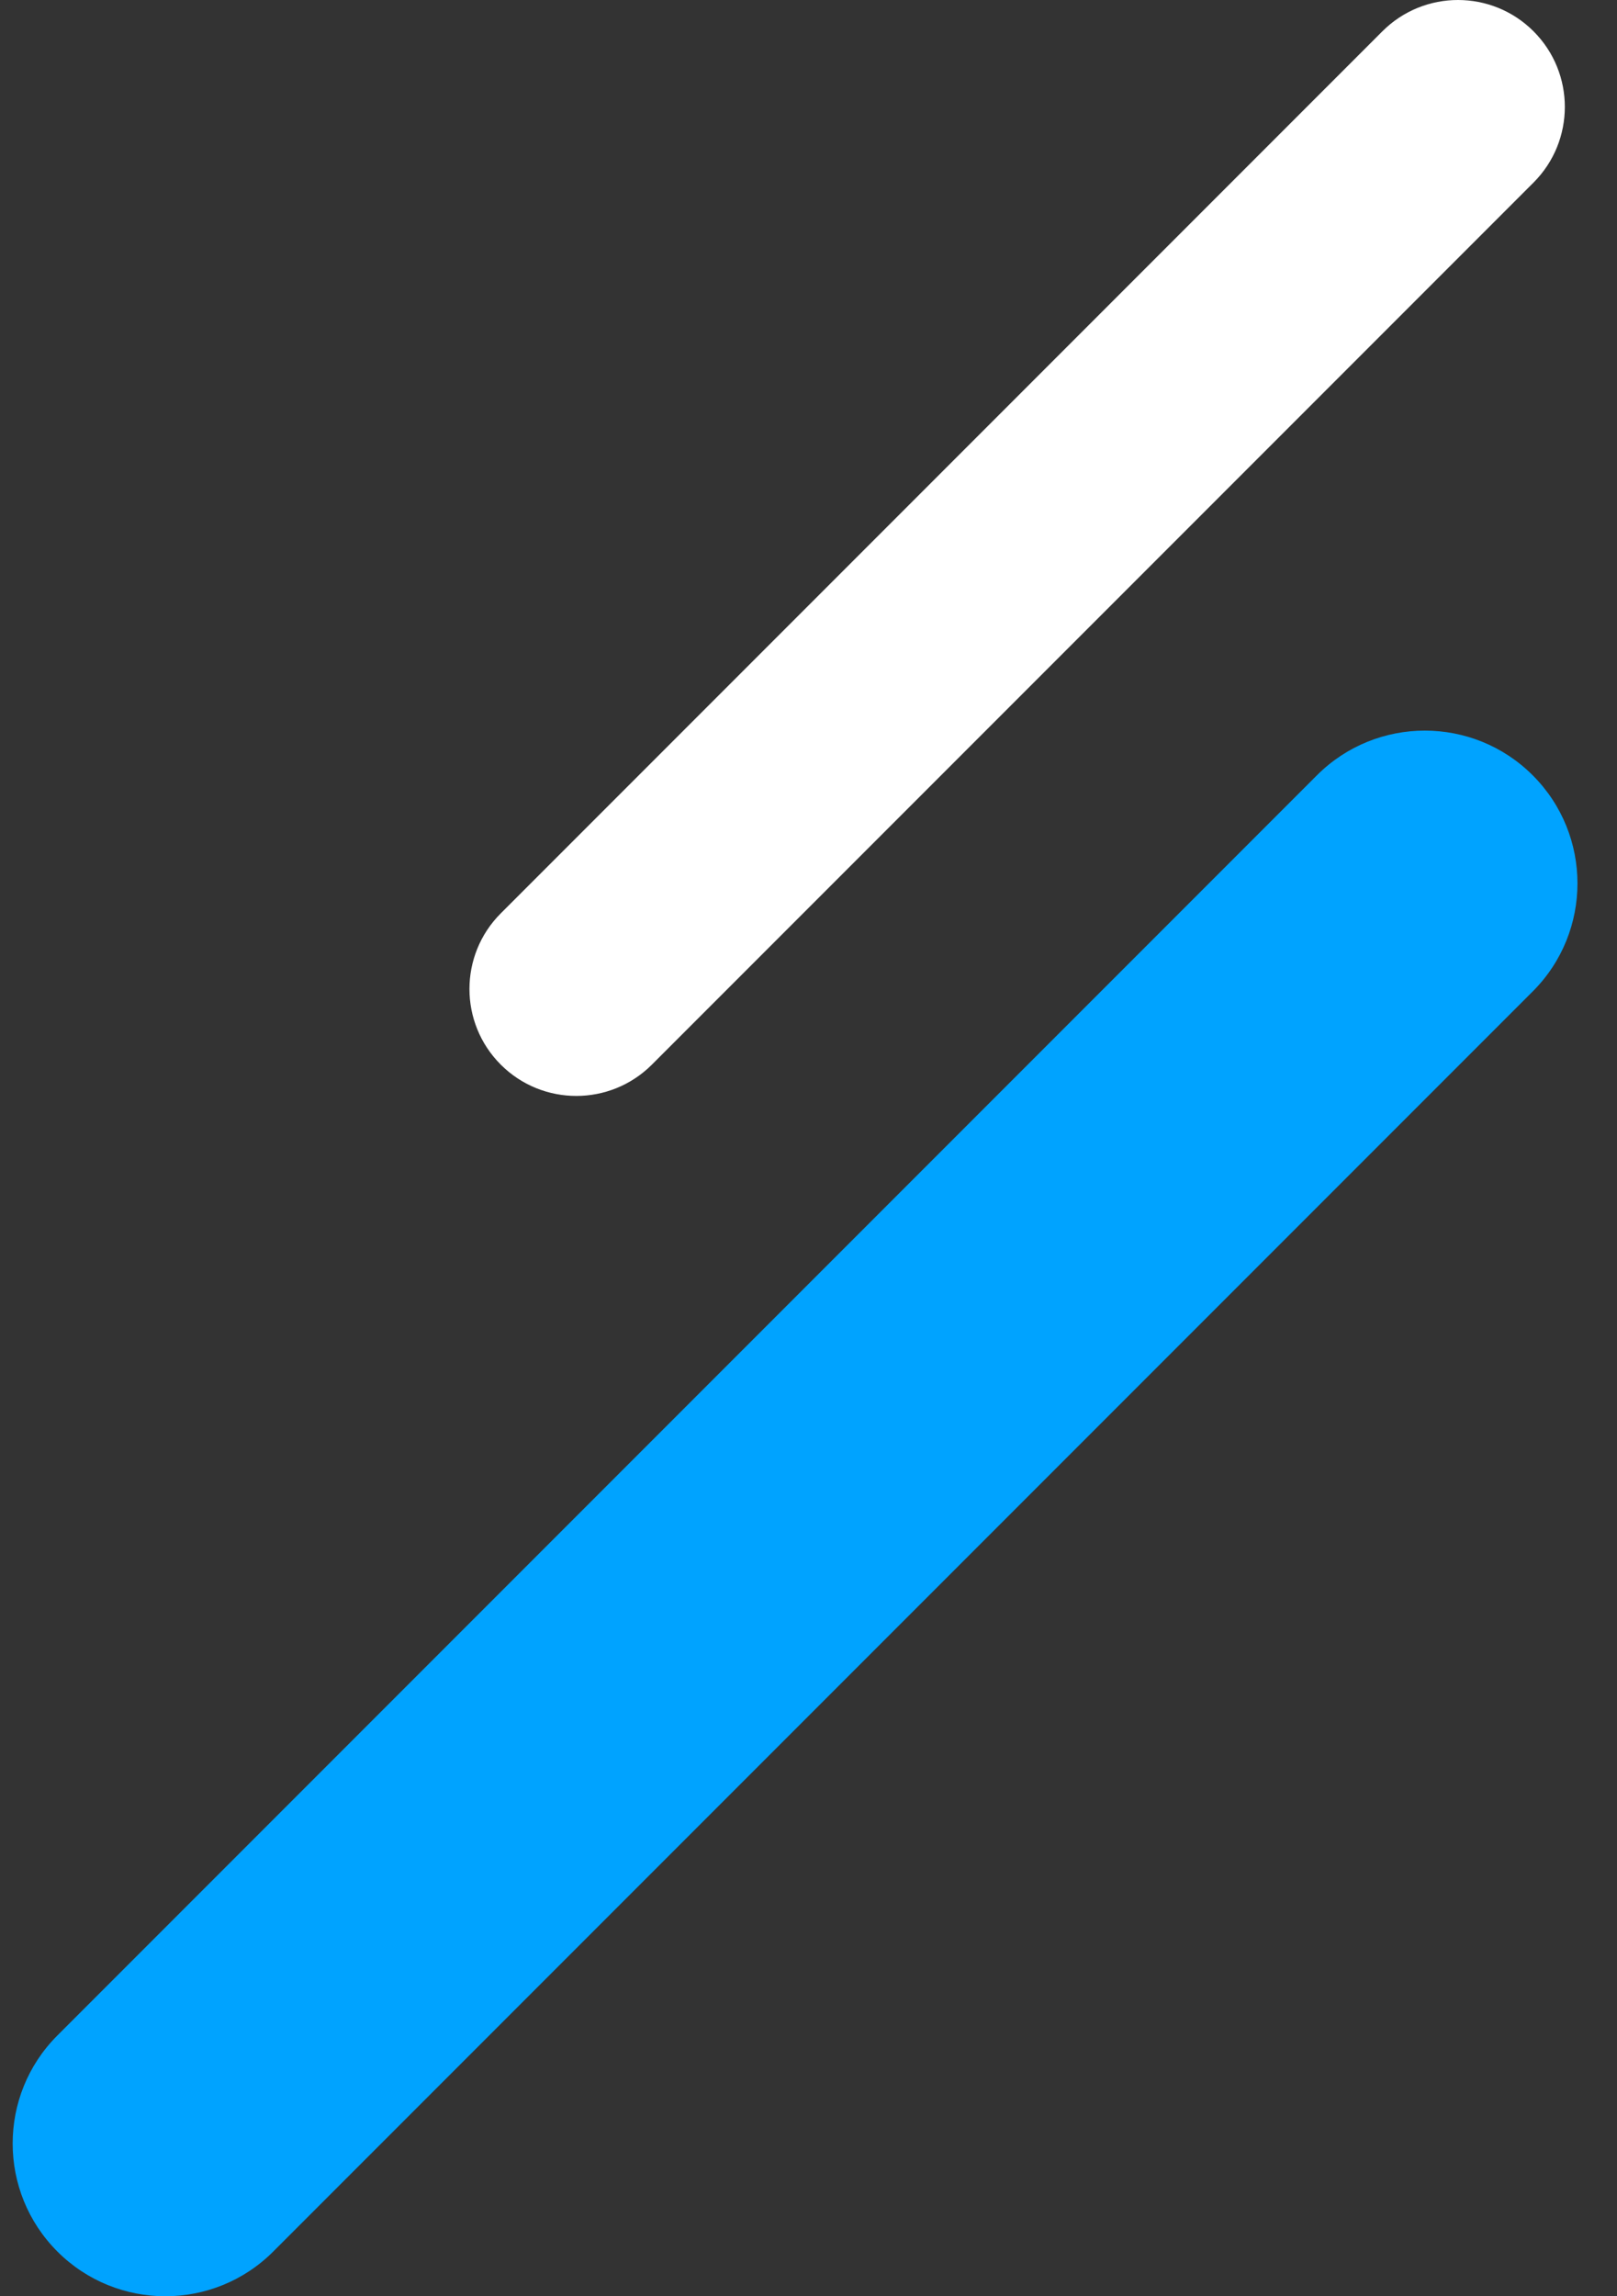
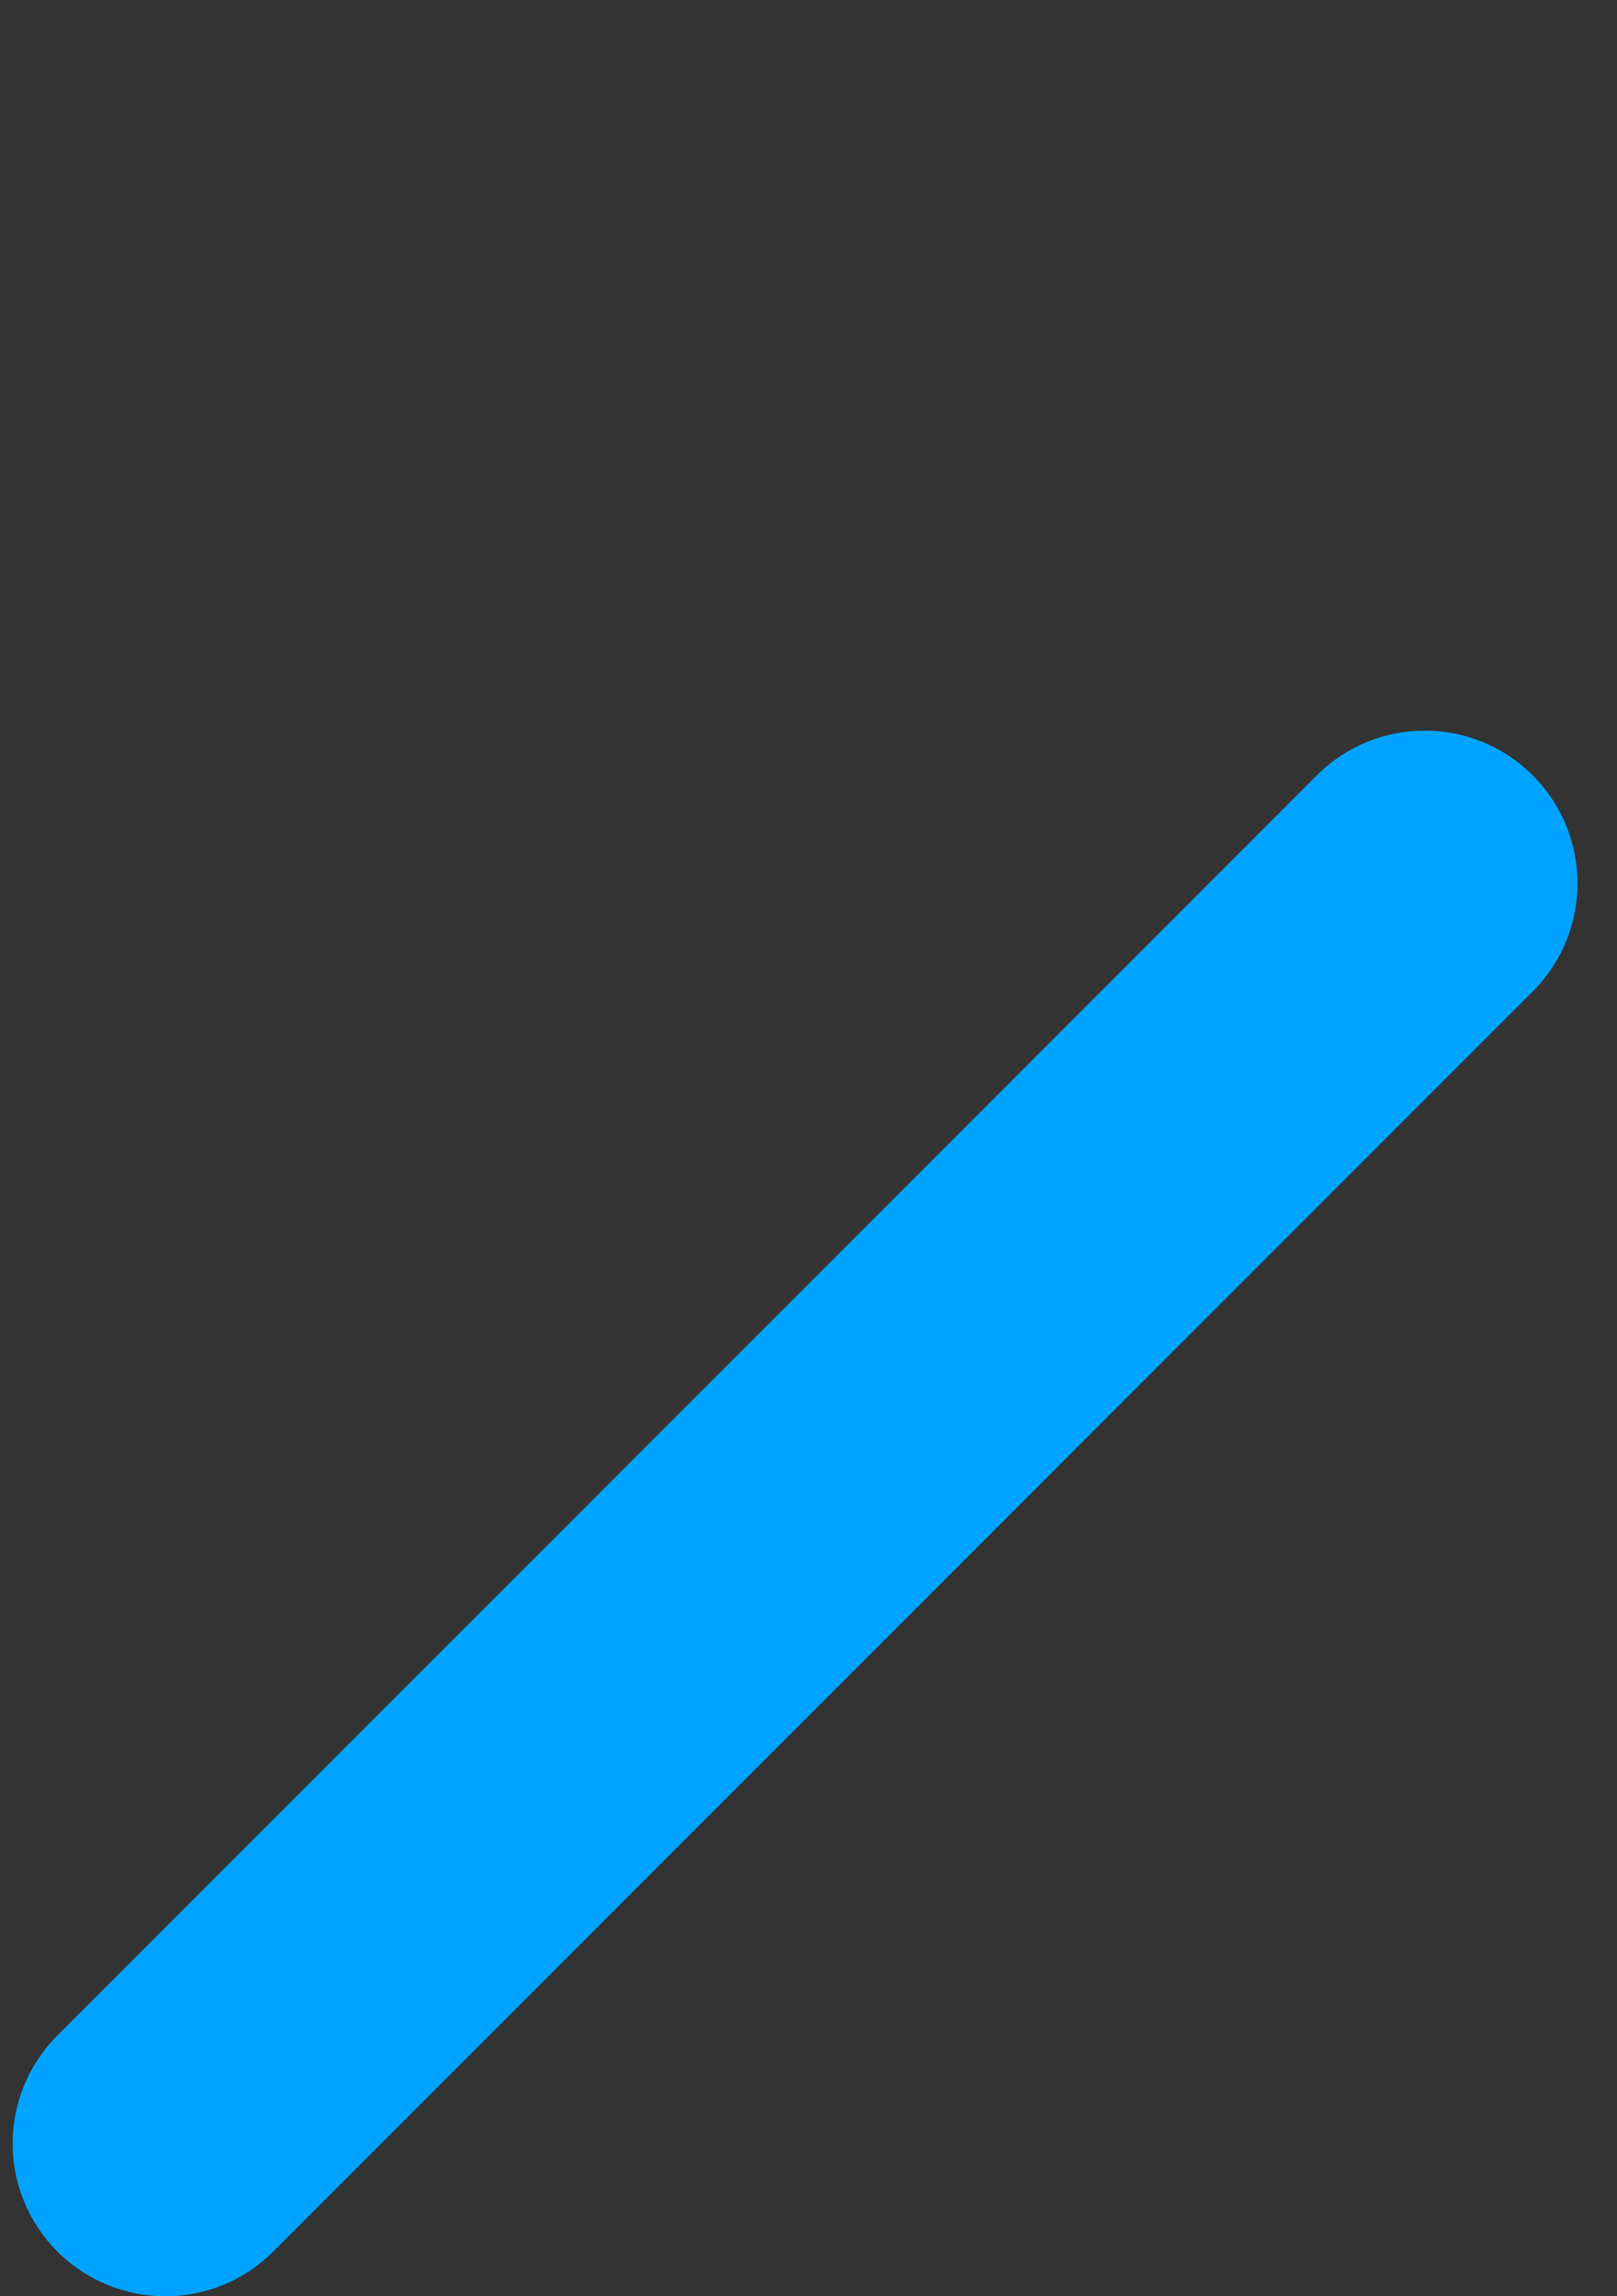
<svg xmlns="http://www.w3.org/2000/svg" width="31" height="44" viewBox="0 0 31 44" fill="none">
  <rect x="0" y="0" width="31" height="44" fill="#333333" stroke="none" />
  <path d="M25.246 14.857C26.389 13.714 28.242 13.714 29.385 14.857C30.528 16 30.528 17.854 29.385 18.997L5.239 43.143C4.096 44.286 2.243 44.286 1.1 43.143C-0.043 42 -0.043 40.146 1.1 39.003L25.246 14.857Z" fill="#00A3FF" />
-   <path d="M26.502 0.6C27.302 -0.2 28.6 -0.2 29.4 0.6C30.2 1.4 30.2 2.697 29.4 3.498L12.498 20.4C11.697 21.2 10.4 21.2 9.6 20.4C8.8 19.6 8.8 18.302 9.6 17.502L26.502 0.6Z" fill="white" />
</svg>